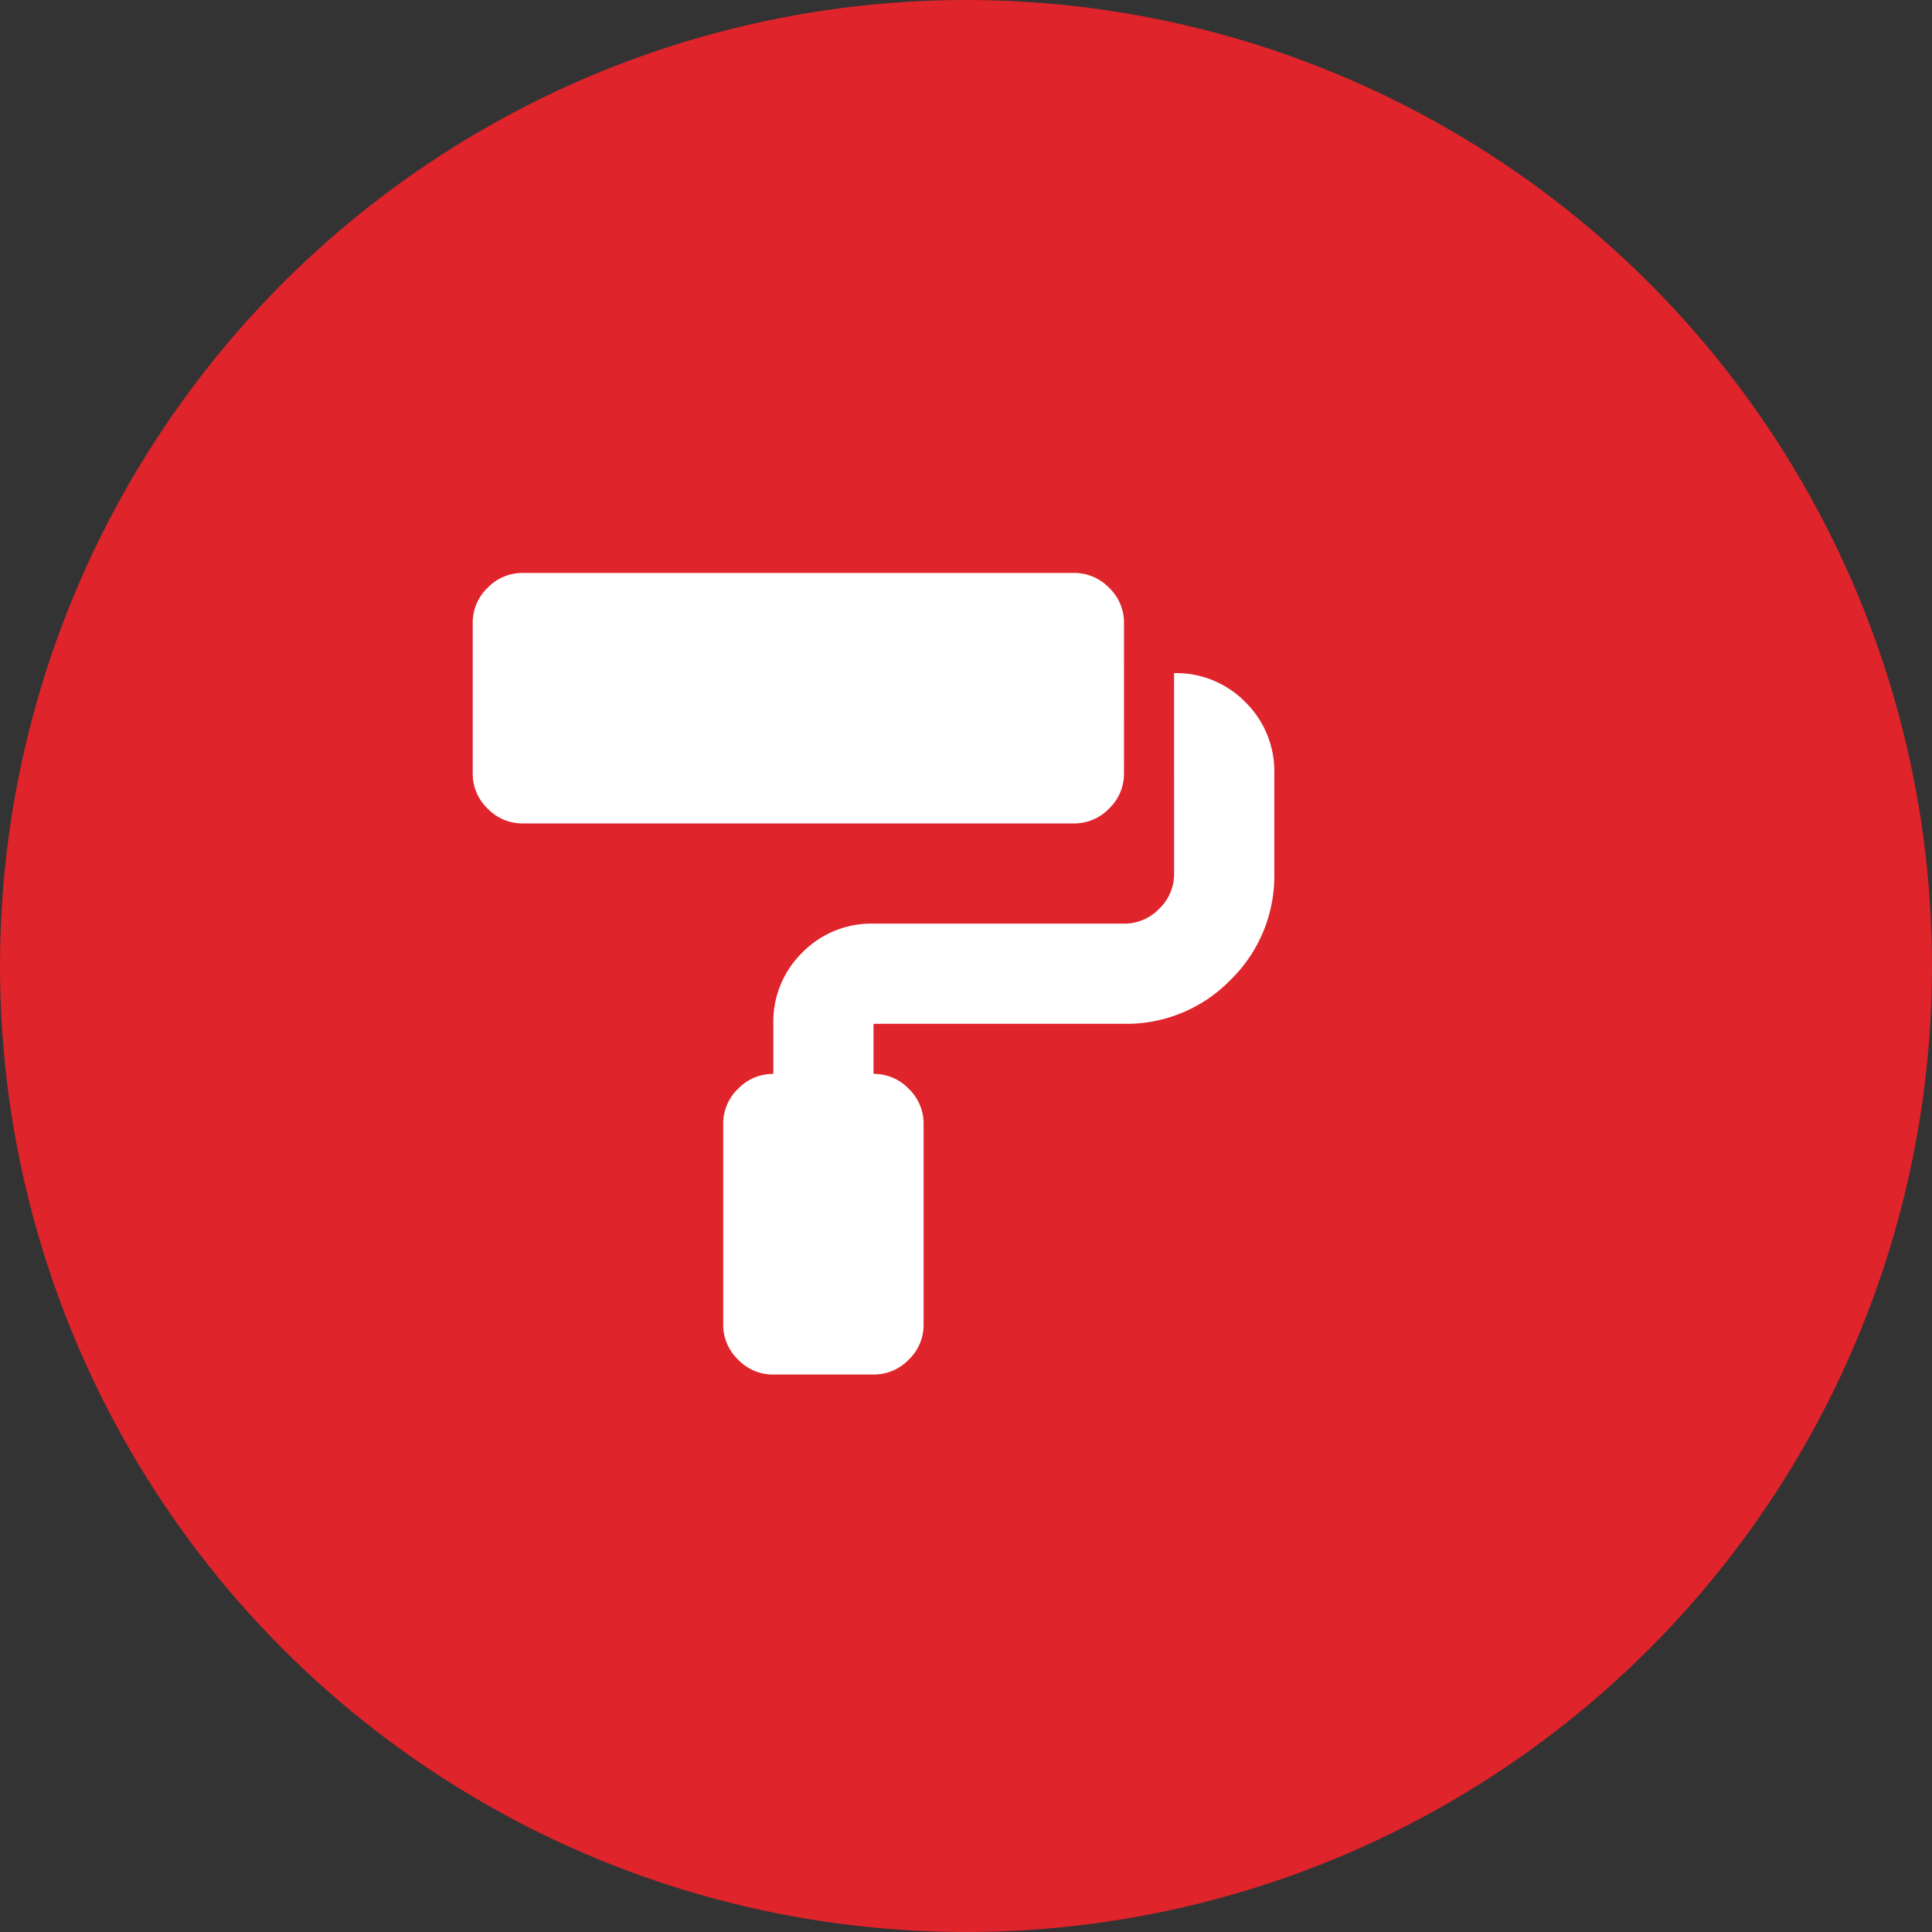
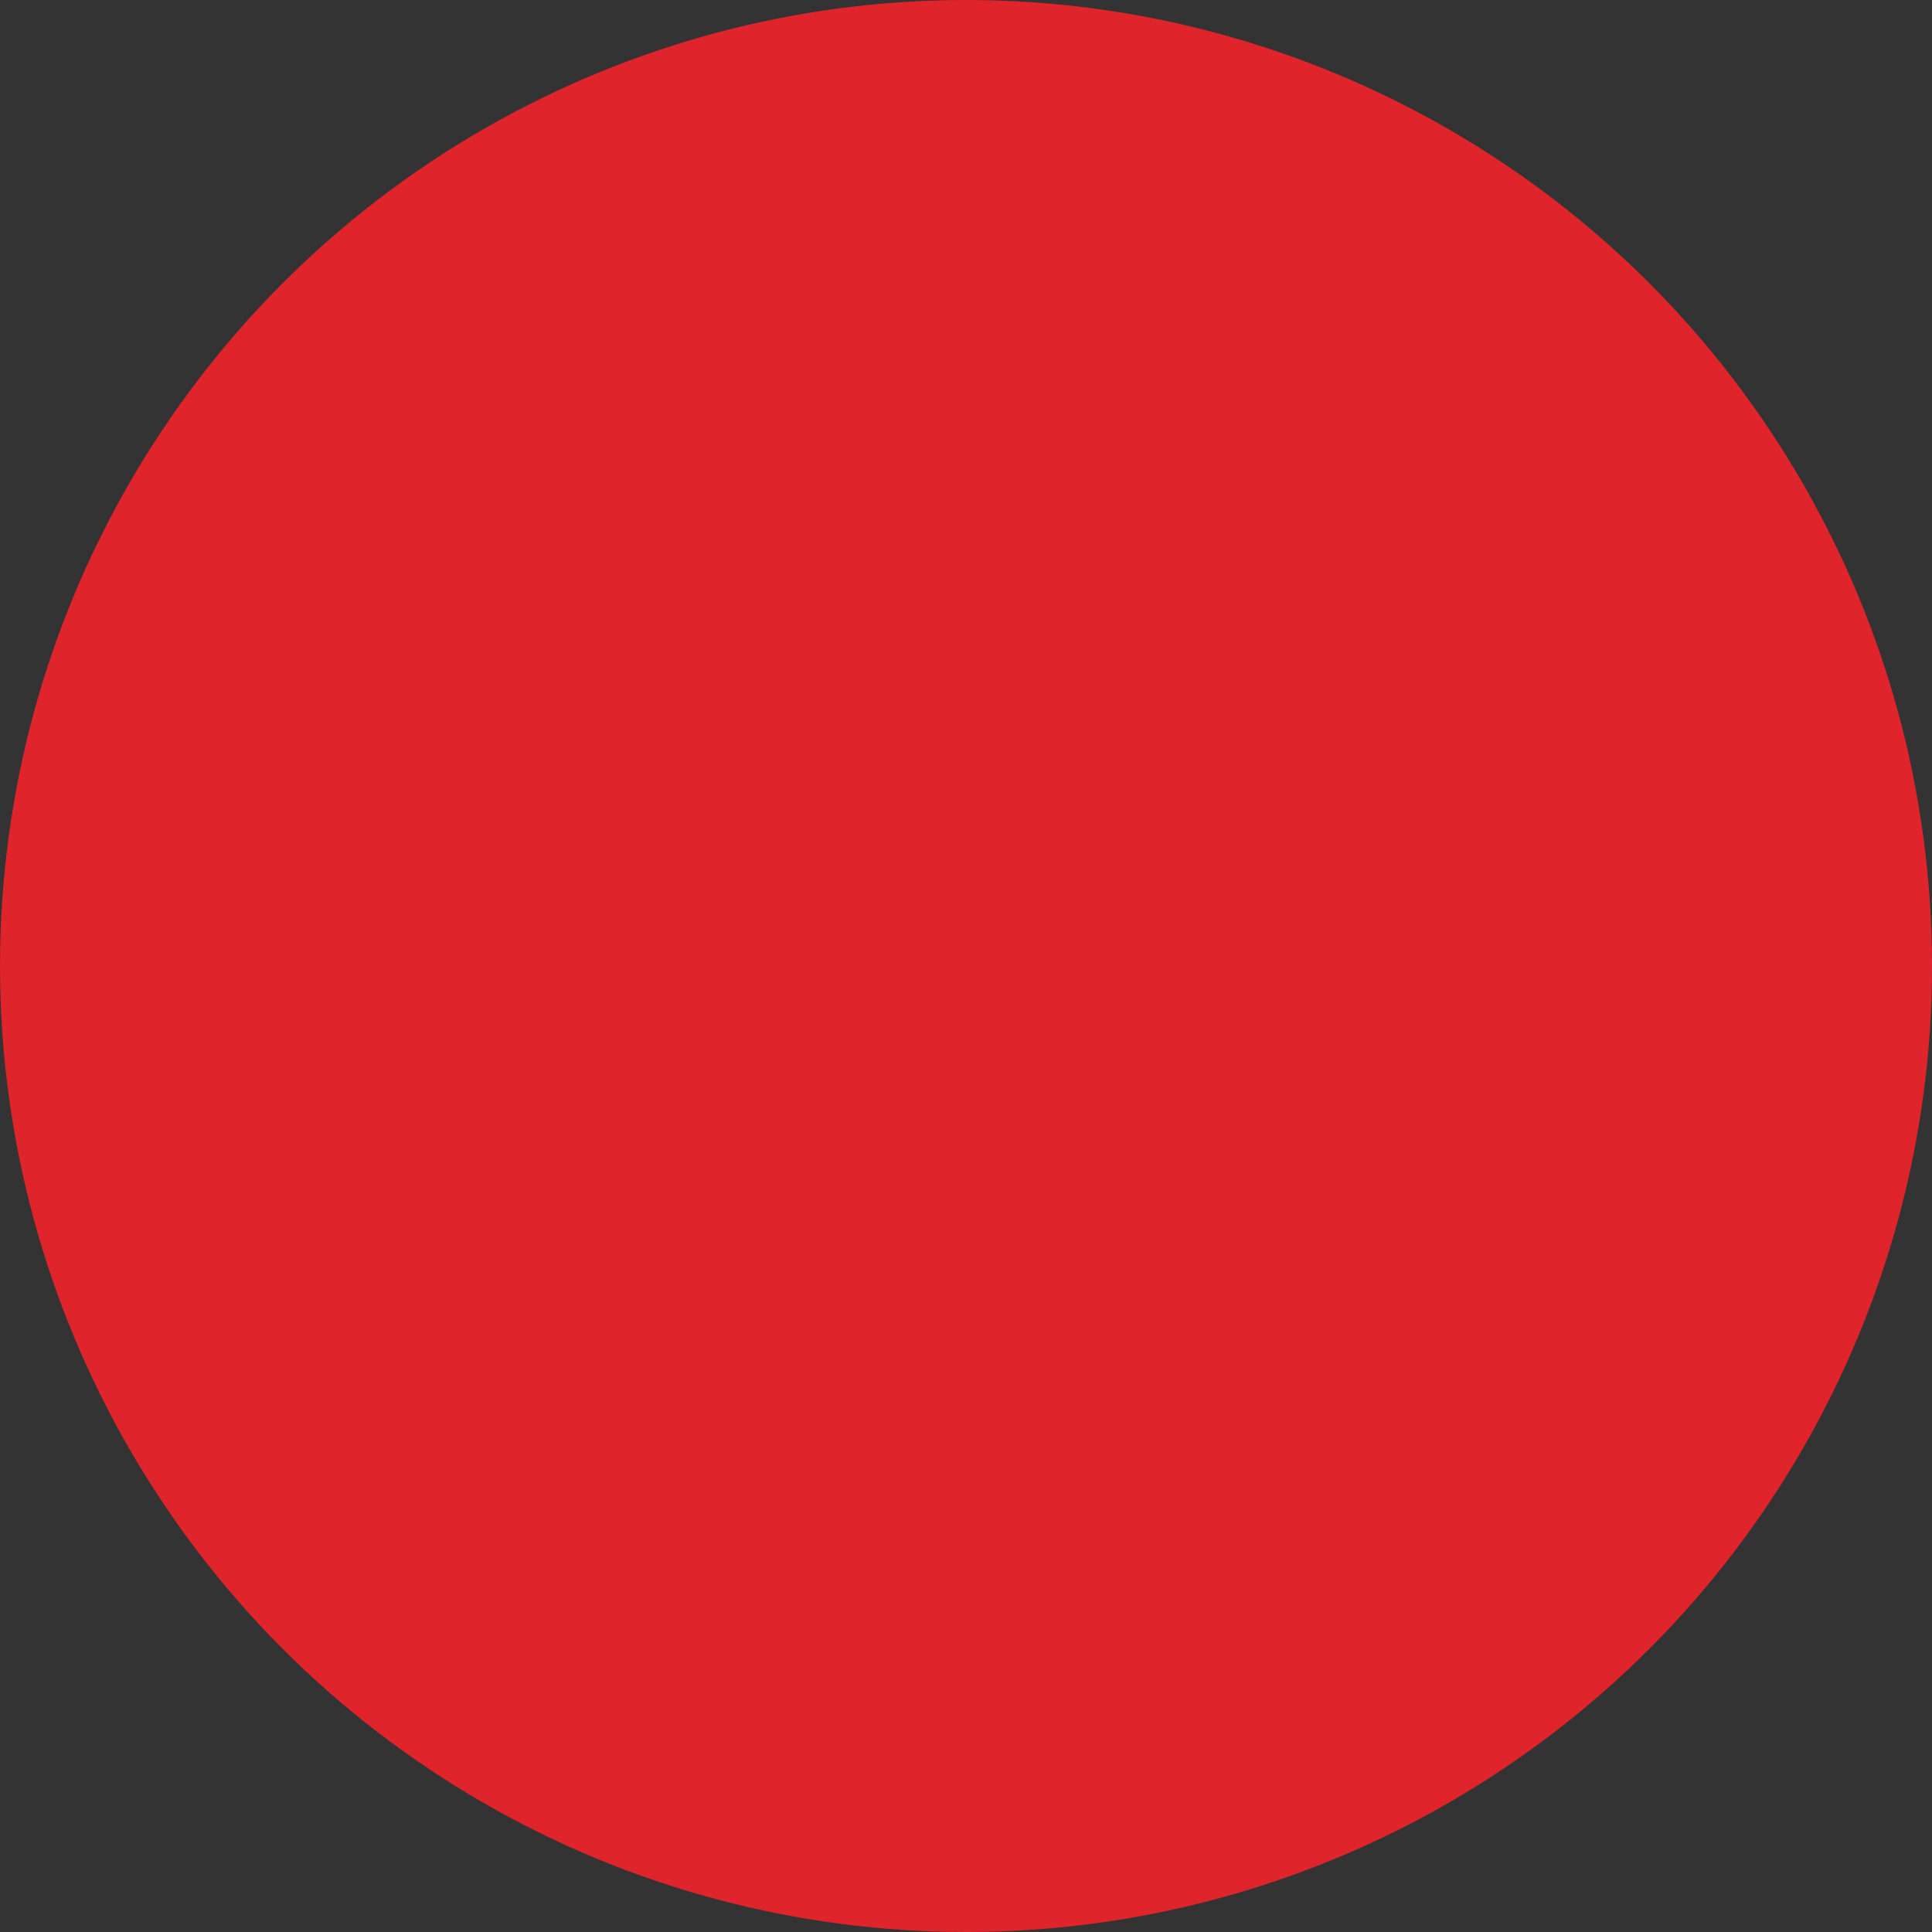
<svg xmlns="http://www.w3.org/2000/svg" width="94" height="94" viewBox="0 0 94 94">
  <rect x="0" y="0" width="94" height="94" fill="#333333" stroke="none" />
  <g id="Gruppe_89" data-name="Gruppe 89" transform="translate(-386 -1086)">
    <circle id="Ellipse_2" data-name="Ellipse 2" cx="47" cy="47" r="47" transform="translate(386 1086)" fill="#df242b" />
-     <path id="Pfad_70" data-name="Pfad 70" d="M31.687-24.375a2.342,2.342,0,0,1-.724,1.714,2.342,2.342,0,0,1-1.714.724H2.437a2.342,2.342,0,0,1-1.714-.724A2.342,2.342,0,0,1,0-24.375v-7.312A2.342,2.342,0,0,1,.724-33.4a2.342,2.342,0,0,1,1.714-.724H29.25a2.342,2.342,0,0,1,1.714.724,2.342,2.342,0,0,1,.724,1.714Zm2.437-4.875a4.711,4.711,0,0,1,3.466,1.409A4.711,4.711,0,0,1,39-24.375V-19.5a7.052,7.052,0,0,1-2.133,5.18,7.052,7.052,0,0,1-5.18,2.133H19.5V-9.75a2.342,2.342,0,0,1,1.714.724,2.342,2.342,0,0,1,.724,1.714v9.75a2.342,2.342,0,0,1-.724,1.714,2.342,2.342,0,0,1-1.714.724H14.625a2.342,2.342,0,0,1-1.714-.724,2.342,2.342,0,0,1-.724-1.714v-9.75a2.342,2.342,0,0,1,.724-1.714,2.342,2.342,0,0,1,1.714-.724v-2.437a4.711,4.711,0,0,1,1.409-3.466A4.711,4.711,0,0,1,19.5-17.062H31.687a2.342,2.342,0,0,0,1.714-.724,2.342,2.342,0,0,0,.724-1.714Z" transform="translate(409 1148)" fill="#fff" />
  </g>
</svg>